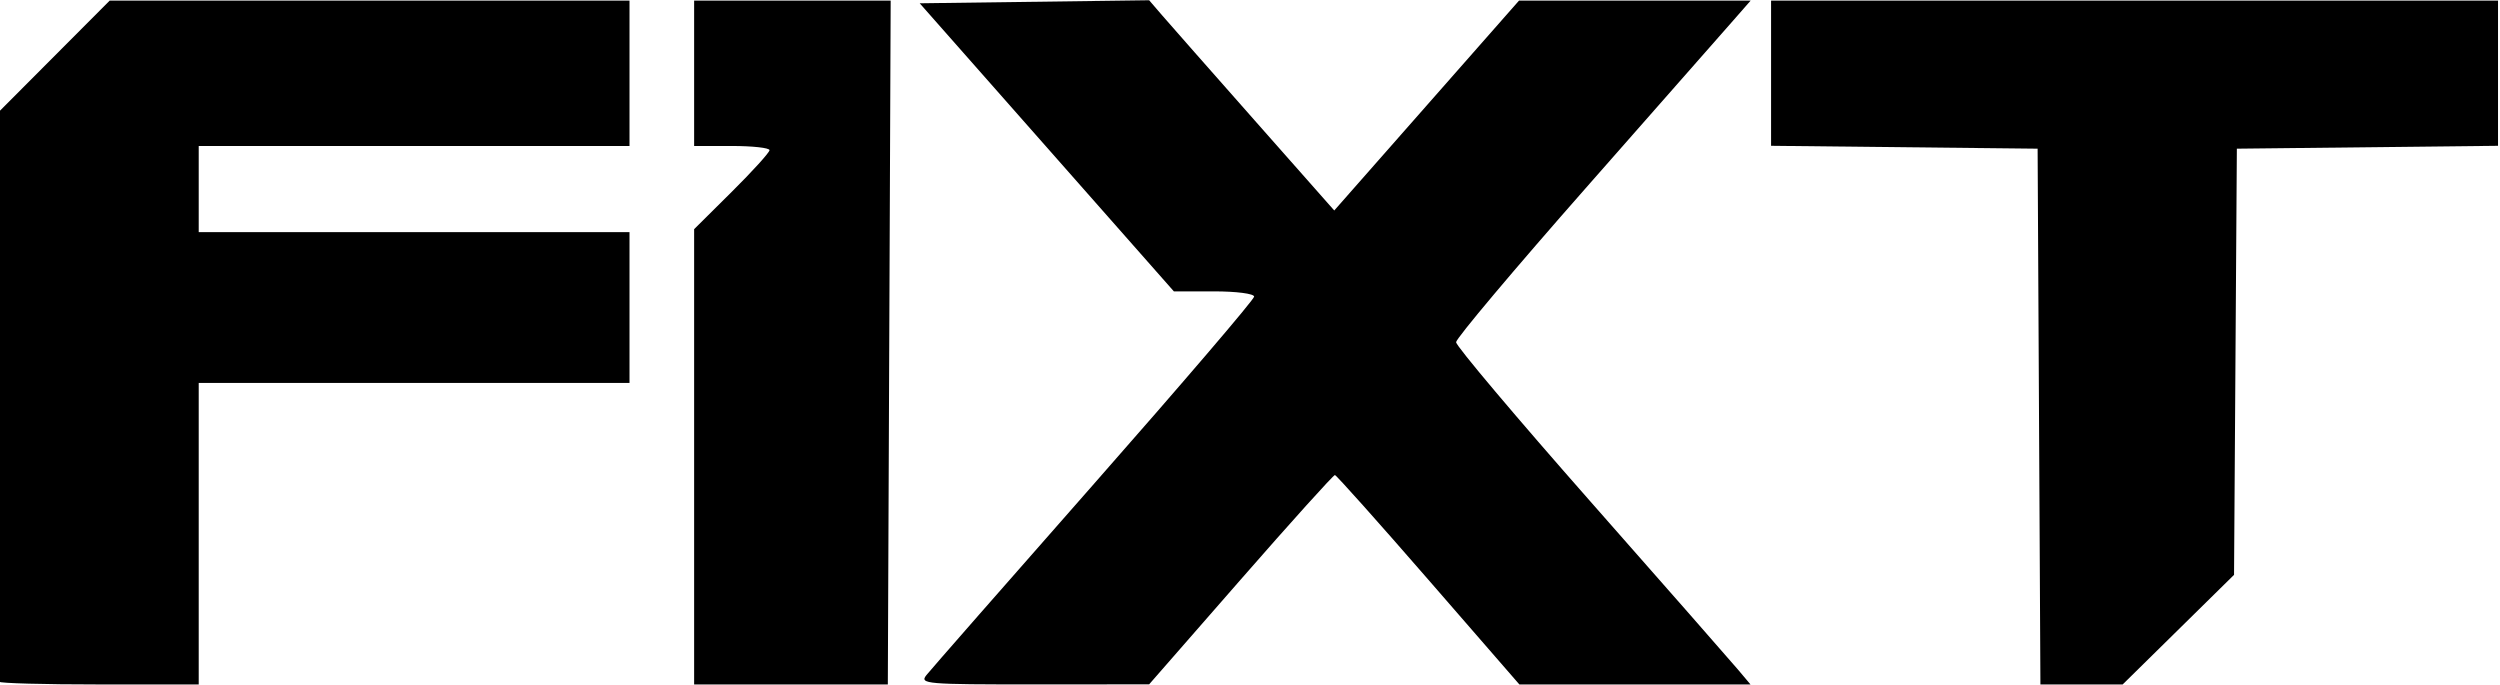
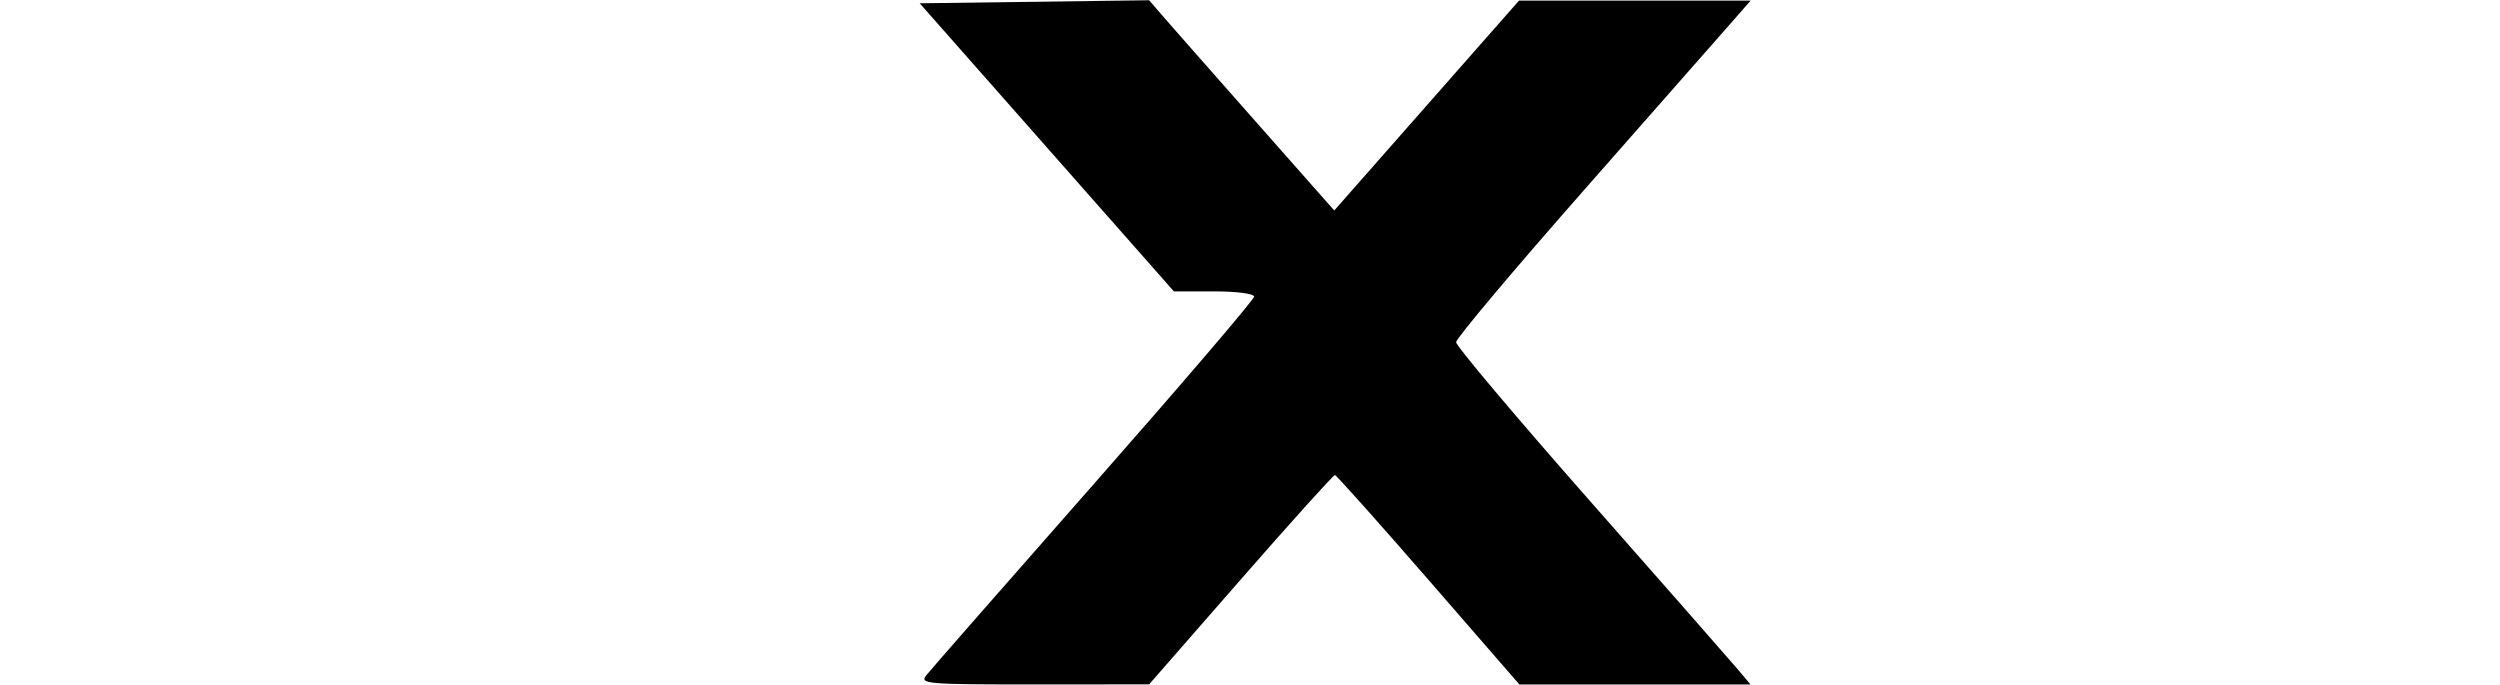
<svg xmlns="http://www.w3.org/2000/svg" width="93.474" height="25.595" version="1.1" viewBox="0 0 93.474 25.595">
  <title>FiXT textlogo</title>
  <g transform="translate(-54.396 238.48)">
    <g transform="matrix(.151 0 0 .151 4.117 -210.14)">
-       <path d="m837.86-84.534-0.346-66.333-66-0.713v-35.953h180v35.953l-64.667 0.714-0.348 52.762-0.348 52.762-27.583 27.143h-20.362z" style="stroke-width:1.333" />
      <path d="m562.35-20.5c1.006-1.264 19.68-22.58 41.497-47.369 21.817-24.788 39.667-45.654 39.667-46.368 0-0.726-4.383-1.298-9.939-1.298h-9.939l-62.929-71.333 56.807-0.753 3.196 3.71c1.758 2.04 12.072 13.753 22.919 26.028l19.723 22.319 45.751-51.971h57.354l-4.379 5c-2.408 2.75-18.821 21.401-36.471 41.447-17.651 20.046-32.093 37.209-32.093 38.141s15 18.714 33.333 39.516c18.333 20.803 34.737 39.489 36.452 41.526l3.119 3.703h-57.228l-22.505-25.896c-12.378-14.243-22.805-25.923-23.171-25.956-0.367-0.033-10.867 11.614-23.333 25.882l-22.667 25.941-28.497 0.015c-26.797 0.014-28.387-0.123-26.667-2.284z" style="stroke-width:1.333" />
-       <path d="m504.85-74.57v-56.369l9.333-9.262c5.133-5.094 9.333-9.728 9.333-10.298s-4.2-1.036-9.333-1.036h-9.333v-36l48.667-4.1e-4 -0.353 84.667-0.353 84.667h-47.961z" style="stroke-width:1.333" />
-       <path d="m332.84-18.868c-7e-3 -0.367-0.018-32.295-0.024-70.953l-0.012-70.286 27.334-27.428h128.71v36h-106.67v21.333h106.67v37.333h-106.67v74.667h-24.667c-13.567 0-24.672-0.3-24.679-0.667z" style="stroke-width:1.333" />
    </g>
  </g>
</svg>